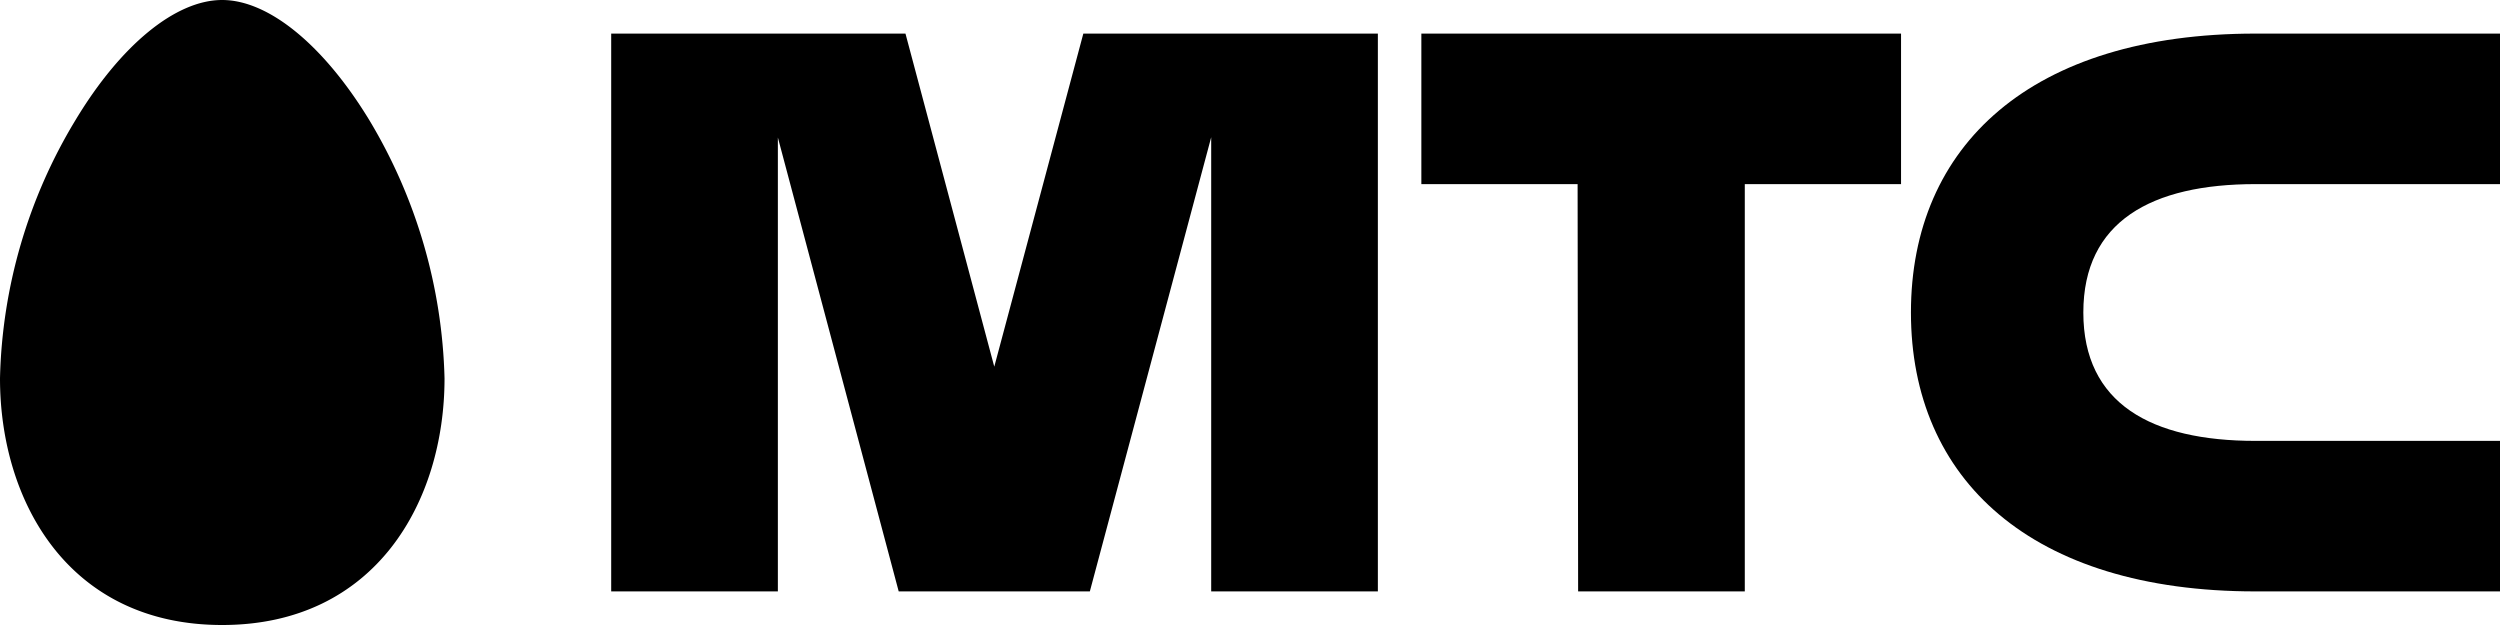
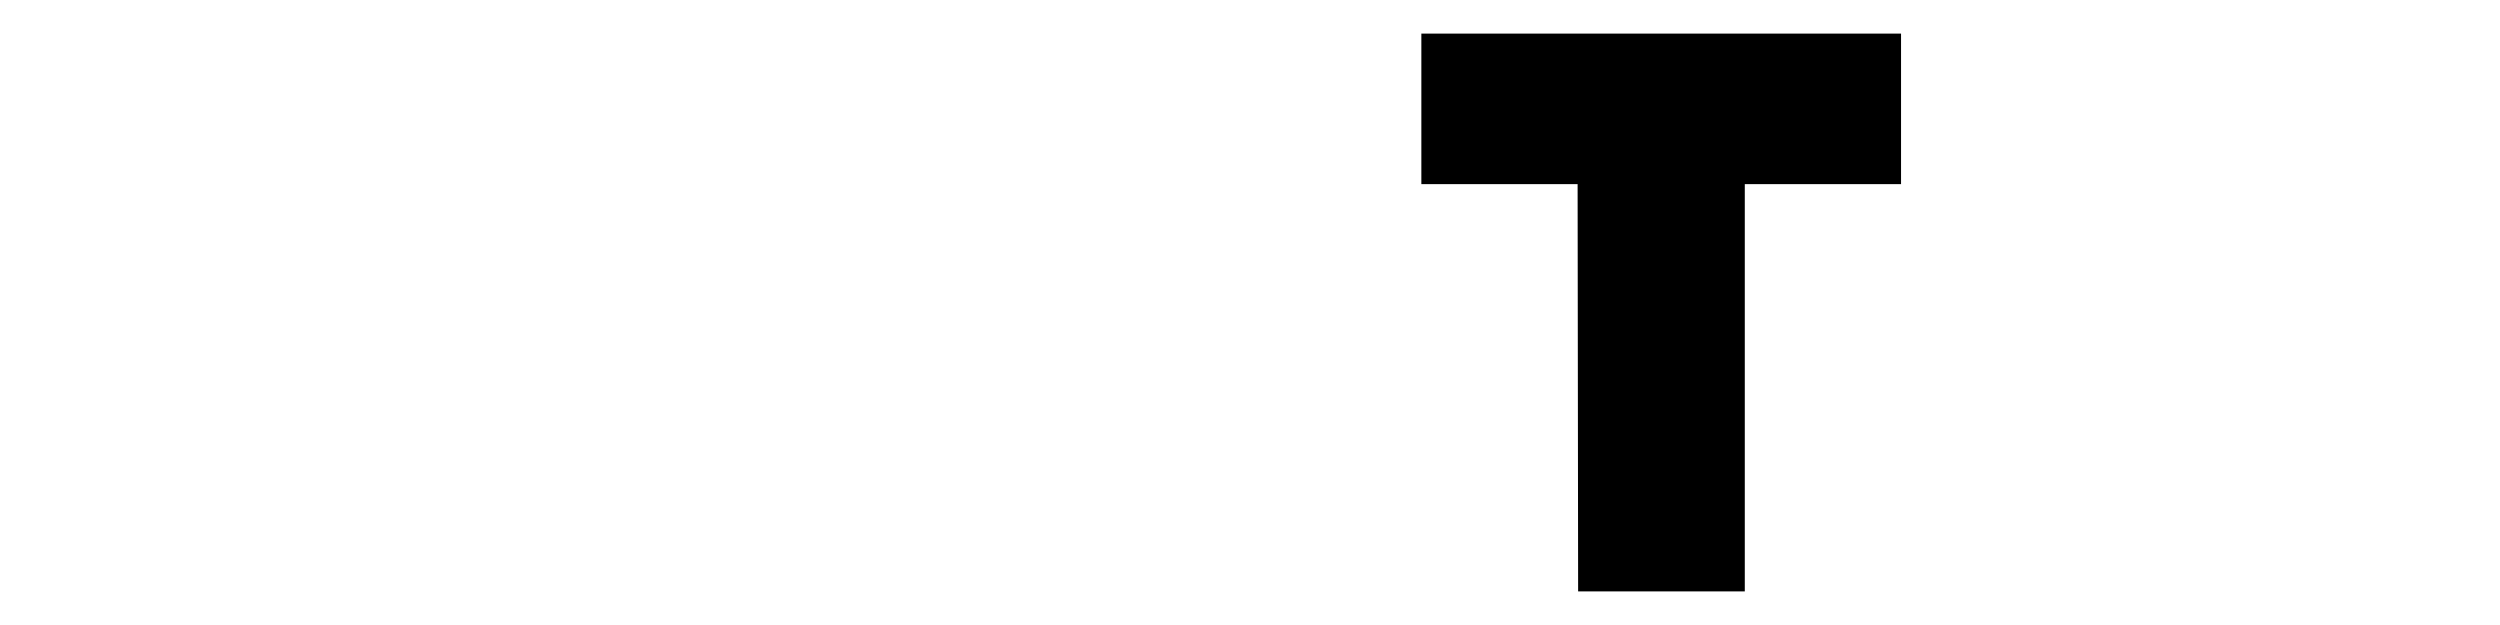
<svg xmlns="http://www.w3.org/2000/svg" viewBox="0 0 96 24">
  <defs>
    <style>.cls-1{fill-rule:evenodd;}</style>
  </defs>
  <g id="Слой_2" data-name="Слой 2">
    <g id="Слой_1-2" data-name="Слой 1">
-       <path class="cls-1" d="M0,14.53C0,19.25,2.63,24,8.53,24s8.54-4.75,8.54-9.47a20.21,20.21,0,0,0-2.89-9.92C12.42,1.72,10.31,0,8.53,0S4.64,1.72,2.9,4.61A20,20,0,0,0,0,14.53Z" />
      <path class="cls-1" d="M60.58,7.07h-6V1.29H73V7.07H67V22.71h-6.4Z" />
-       <path class="cls-1" d="M86.61,7.07H96V1.29H86.61C78,1.29,73.38,5.59,73.38,12S78,22.71,86.61,22.71H96V16.93H86.61c-4,0-6.61-1.43-6.61-4.93S82.62,7.07,86.61,7.07Z" />
-       <path class="cls-1" d="M38.18,14.08,41.6,1.29H52.91V22.71h-6.4V5.27L41.85,22.71H34.51L29.87,5.28V22.71h-6.4V1.29h11.3Z" />
    </g>
  </g>
</svg>